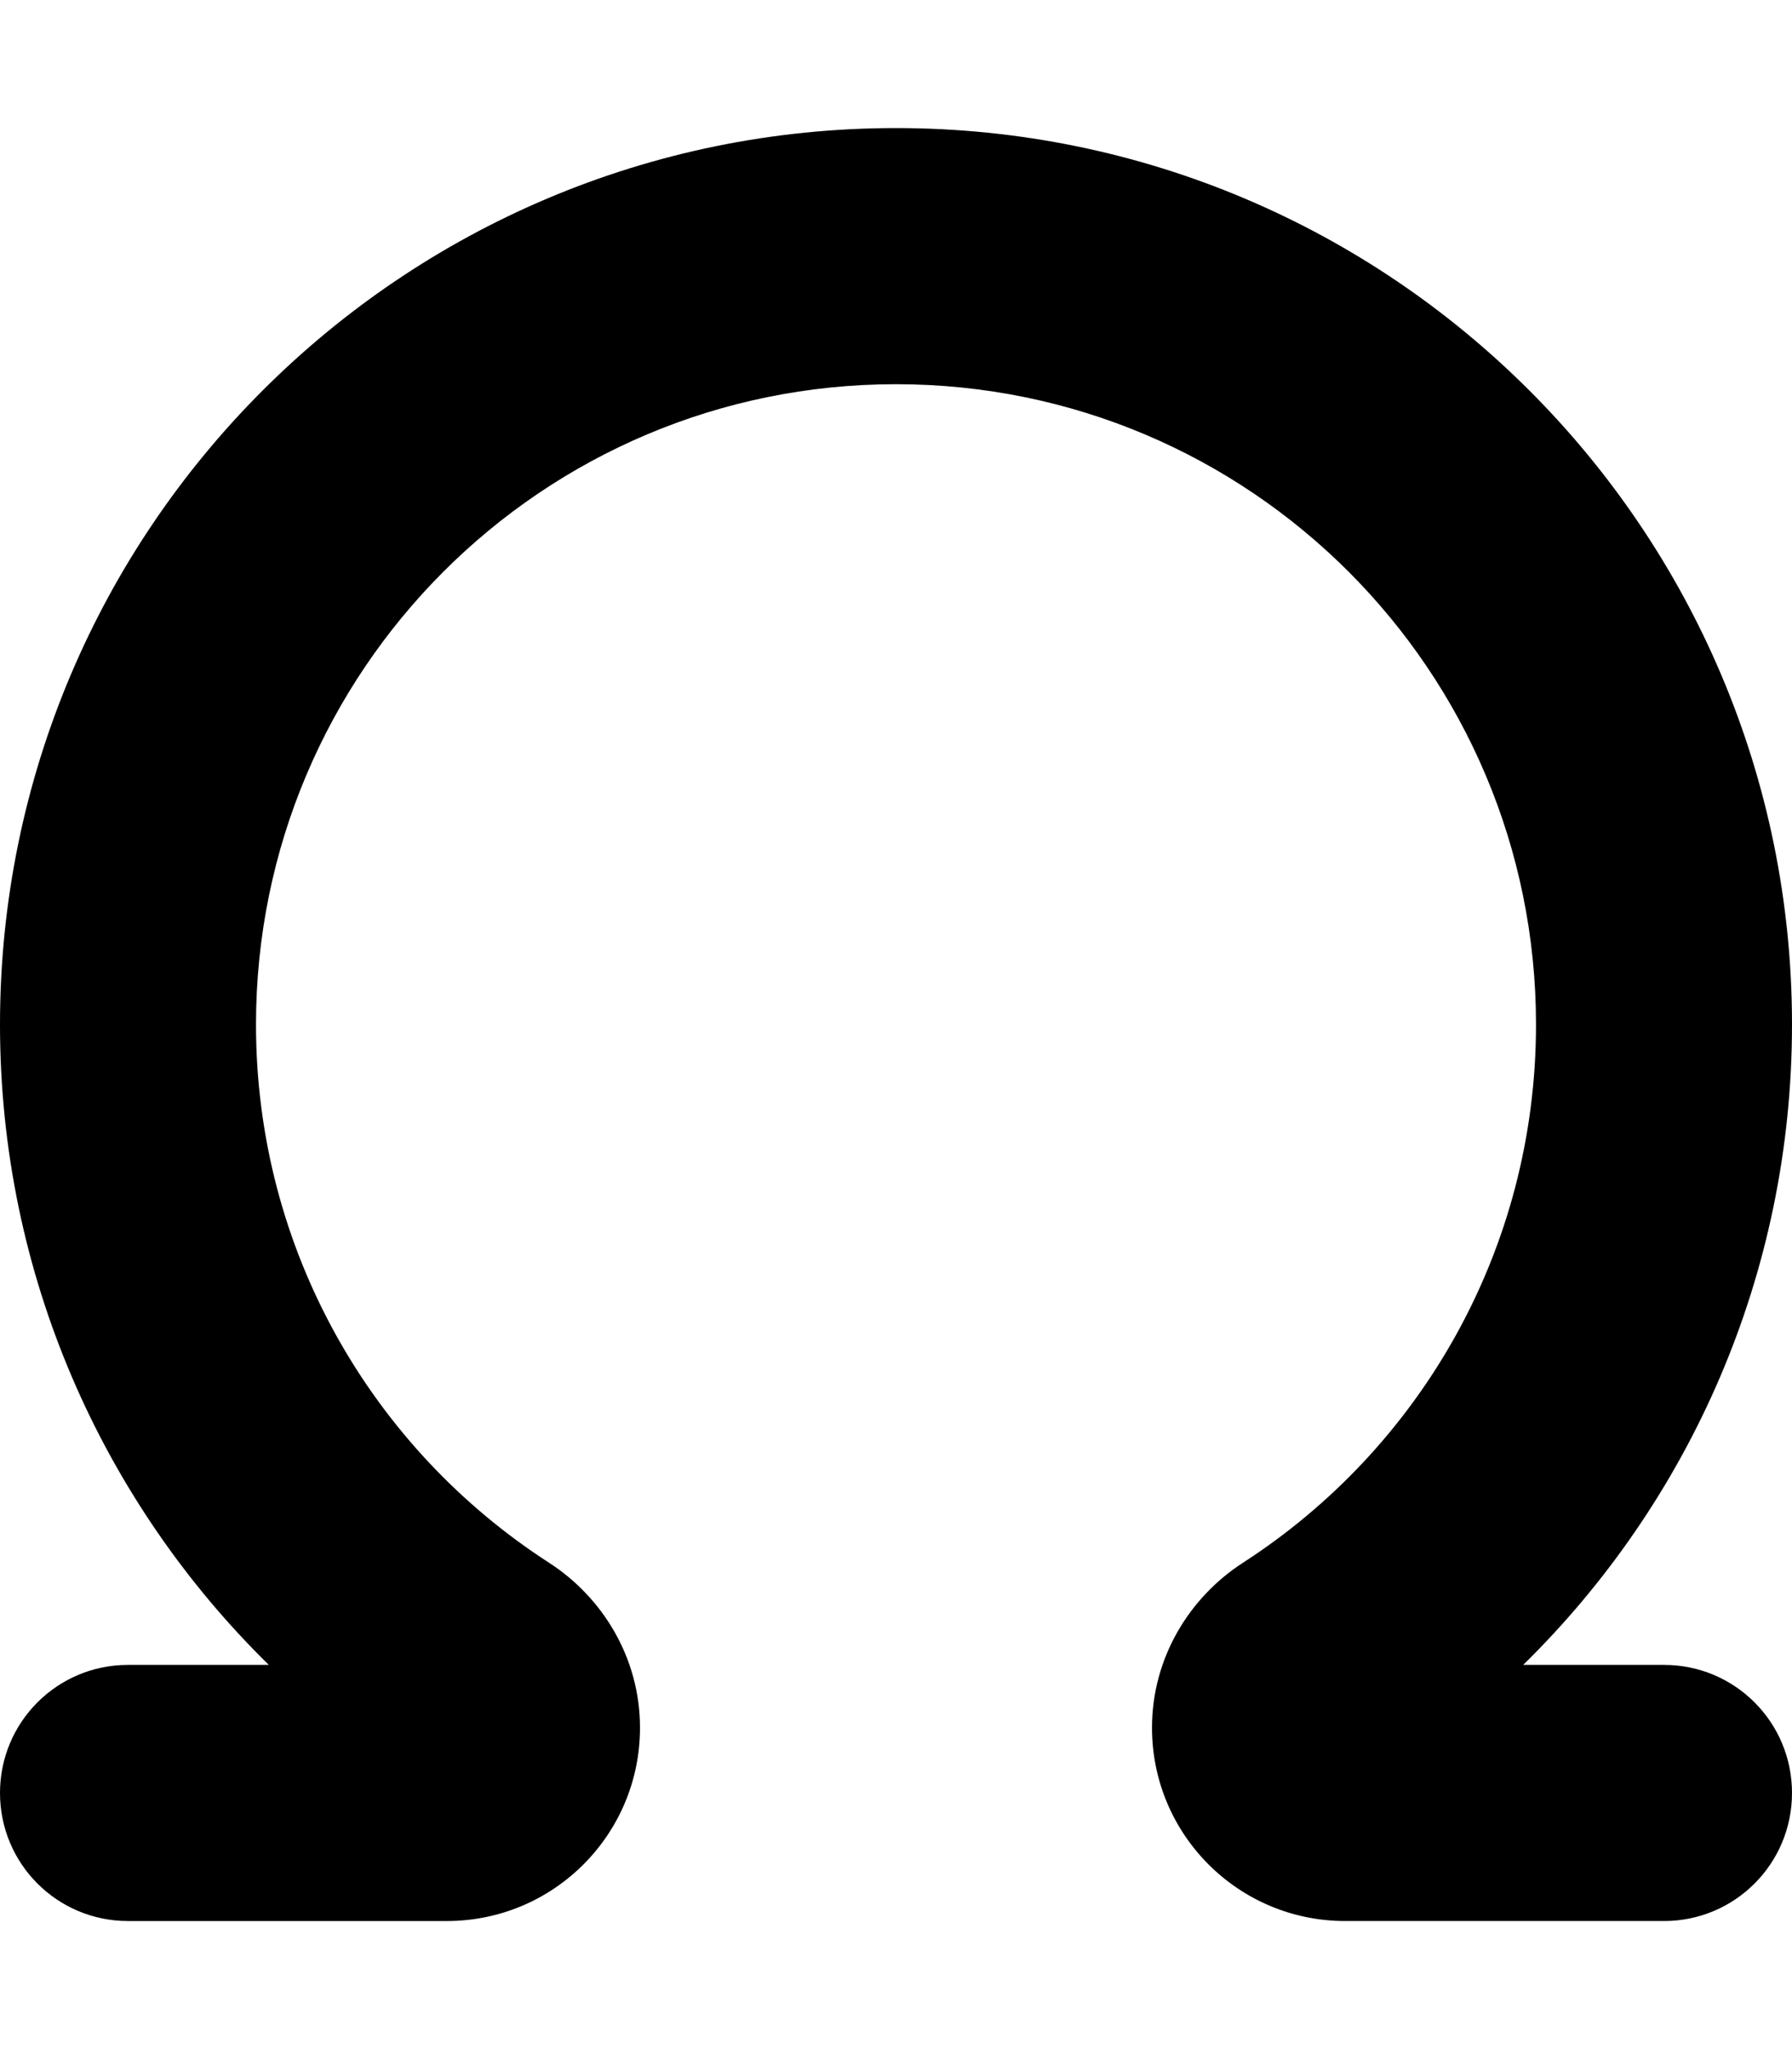
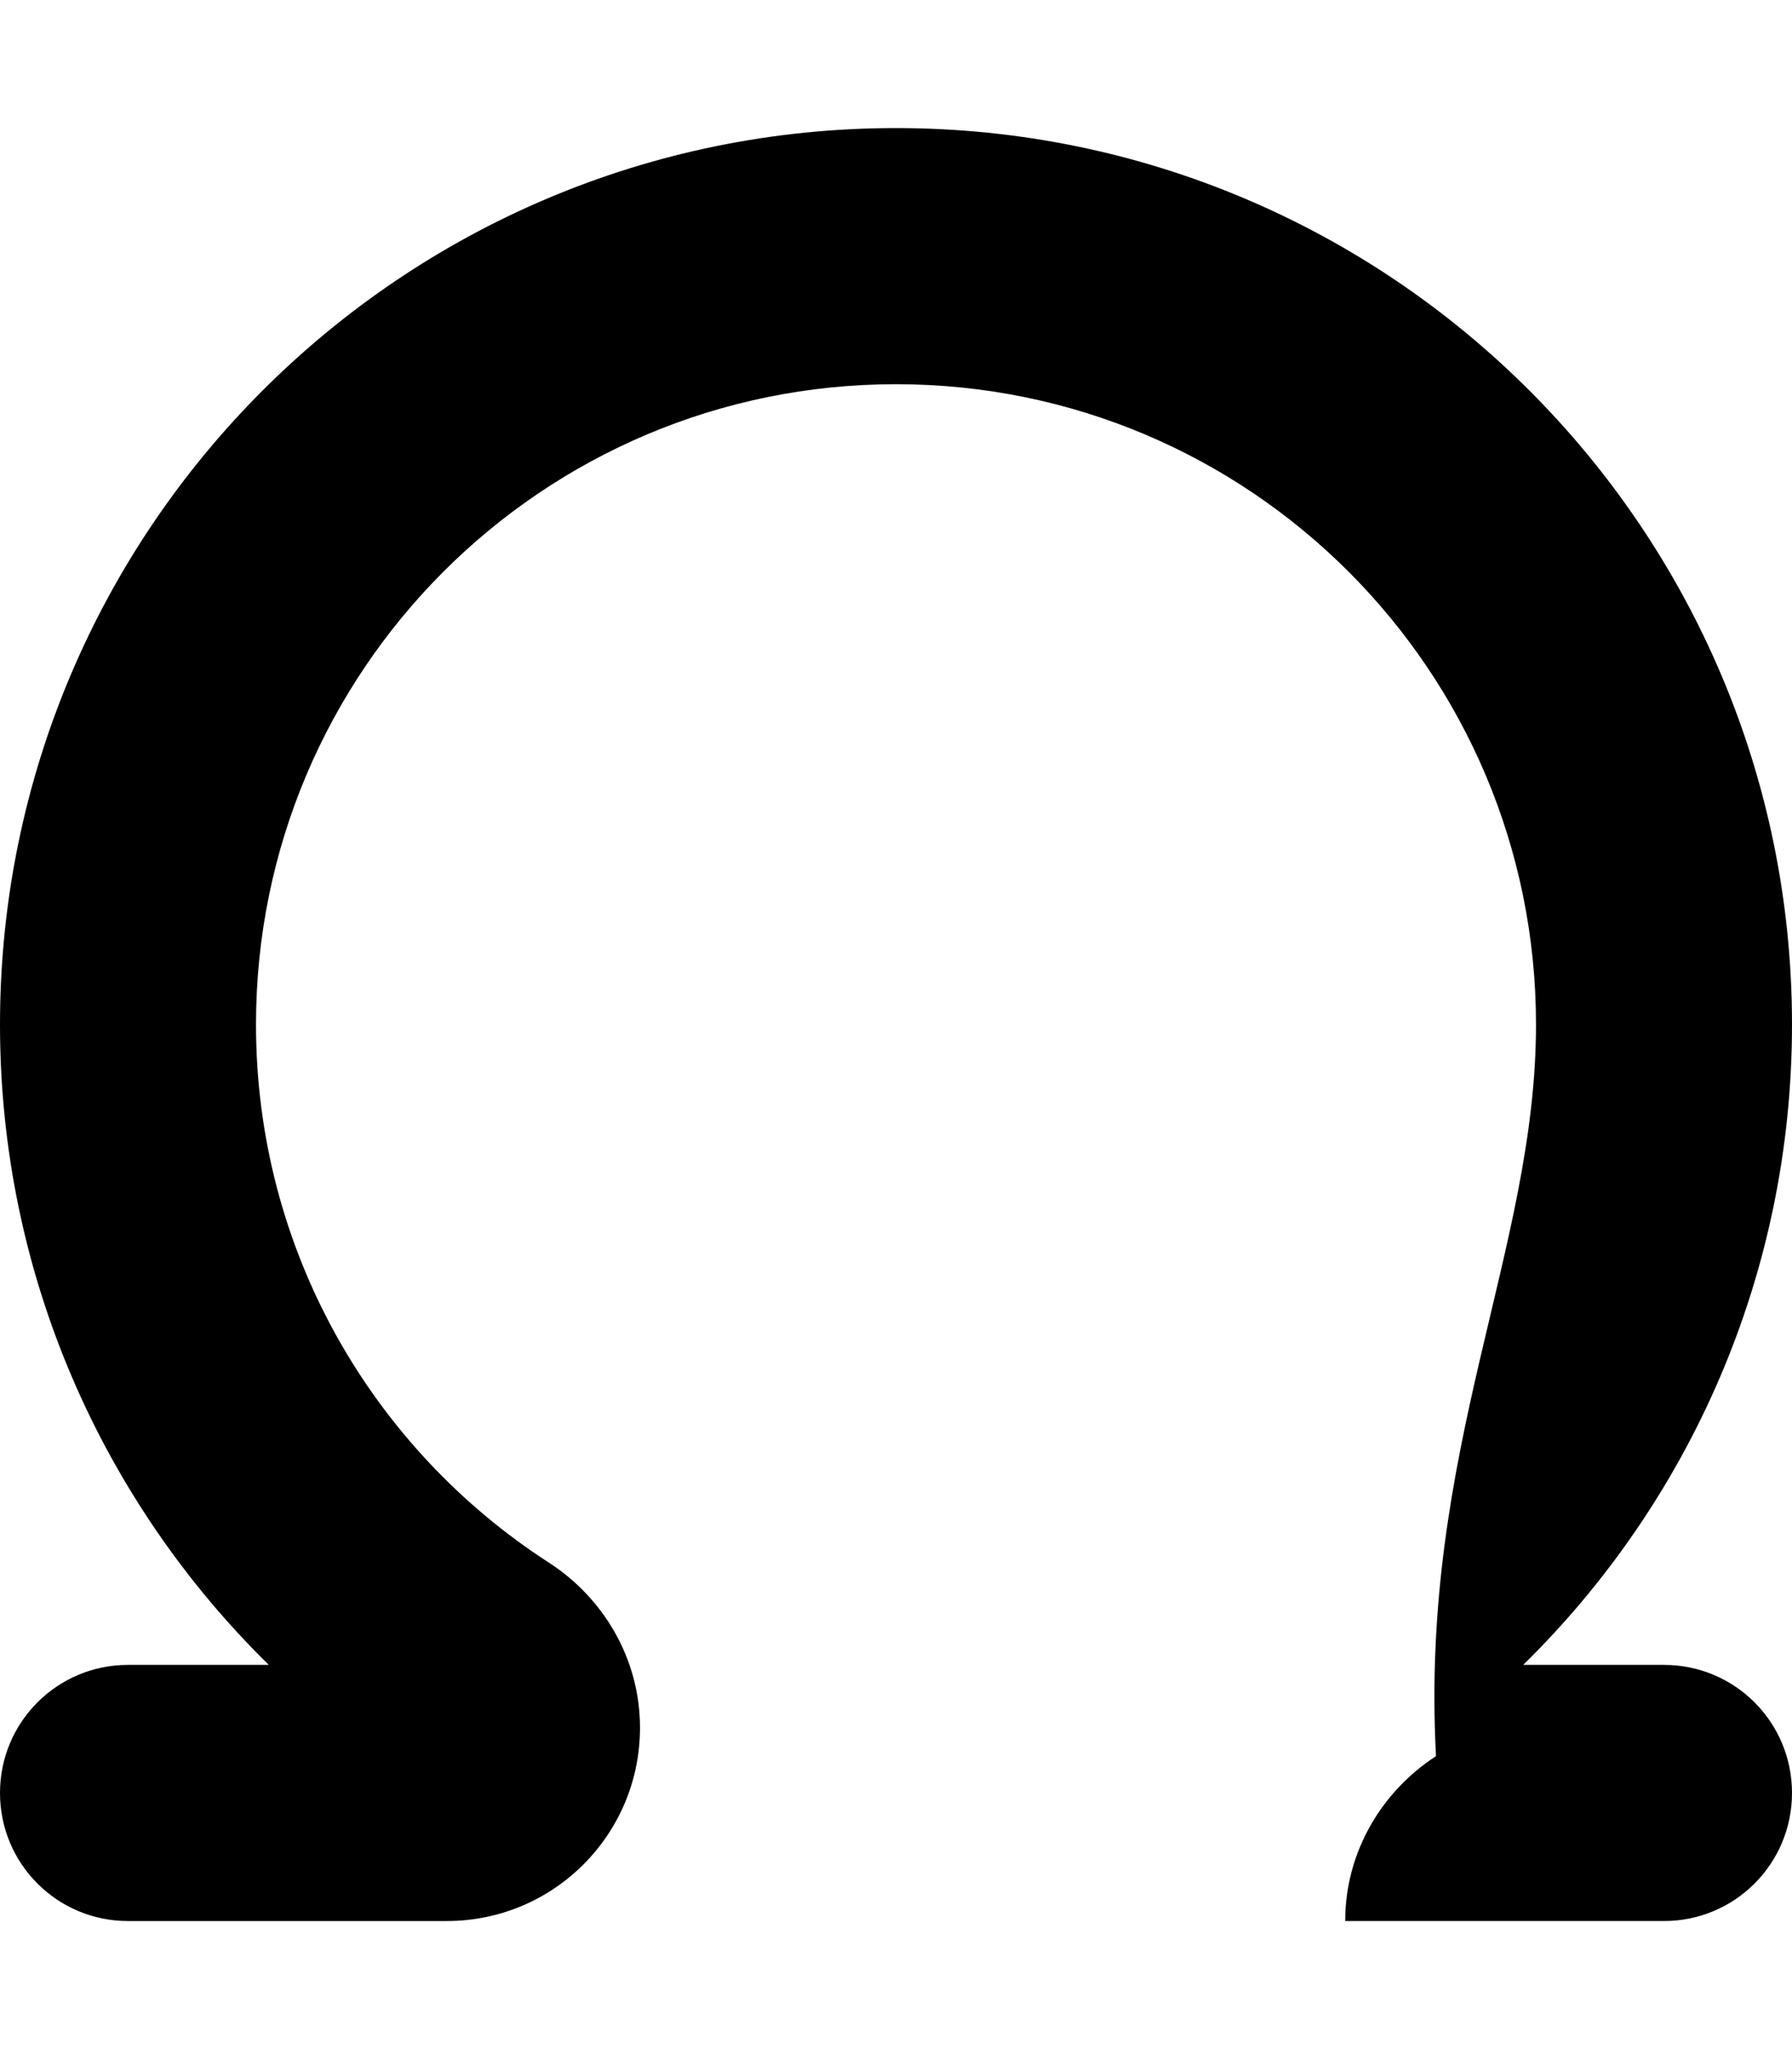
<svg xmlns="http://www.w3.org/2000/svg" viewBox="0 0 448 512">
-   <path d="M224 96C135.6 96 64 167.6 64 256c0 56.4 29.1 106 73.3 134.5c13.3 8.6 22.7 23.7 22.7 41.2c0 26.7-21.6 48.3-48.3 48.3L32 480c-17.7 0-32-14.3-32-32s14.3-32 32-32l35.2 0C25.8 375.4 0 318.7 0 256C0 132.3 100.3 32 224 32s224 100.3 224 224c0 62.7-25.8 119.4-67.2 160l35.2 0c17.7 0 32 14.3 32 32s-14.3 32-32 32l-79.7 0c-26.7 0-48.3-21.6-48.3-48.3c0-17.5 9.4-32.6 22.7-41.2C354.9 362 384 312.4 384 256c0-88.4-71.6-160-160-160z" />
+   <path d="M224 96C135.6 96 64 167.6 64 256c0 56.4 29.1 106 73.3 134.5c13.3 8.6 22.7 23.7 22.7 41.2c0 26.7-21.6 48.3-48.3 48.3L32 480c-17.7 0-32-14.3-32-32s14.3-32 32-32l35.2 0C25.8 375.4 0 318.7 0 256C0 132.3 100.3 32 224 32s224 100.3 224 224c0 62.7-25.8 119.4-67.2 160l35.2 0c17.7 0 32 14.3 32 32s-14.3 32-32 32l-79.7 0c0-17.5 9.4-32.6 22.7-41.2C354.9 362 384 312.4 384 256c0-88.4-71.6-160-160-160z" />
</svg>